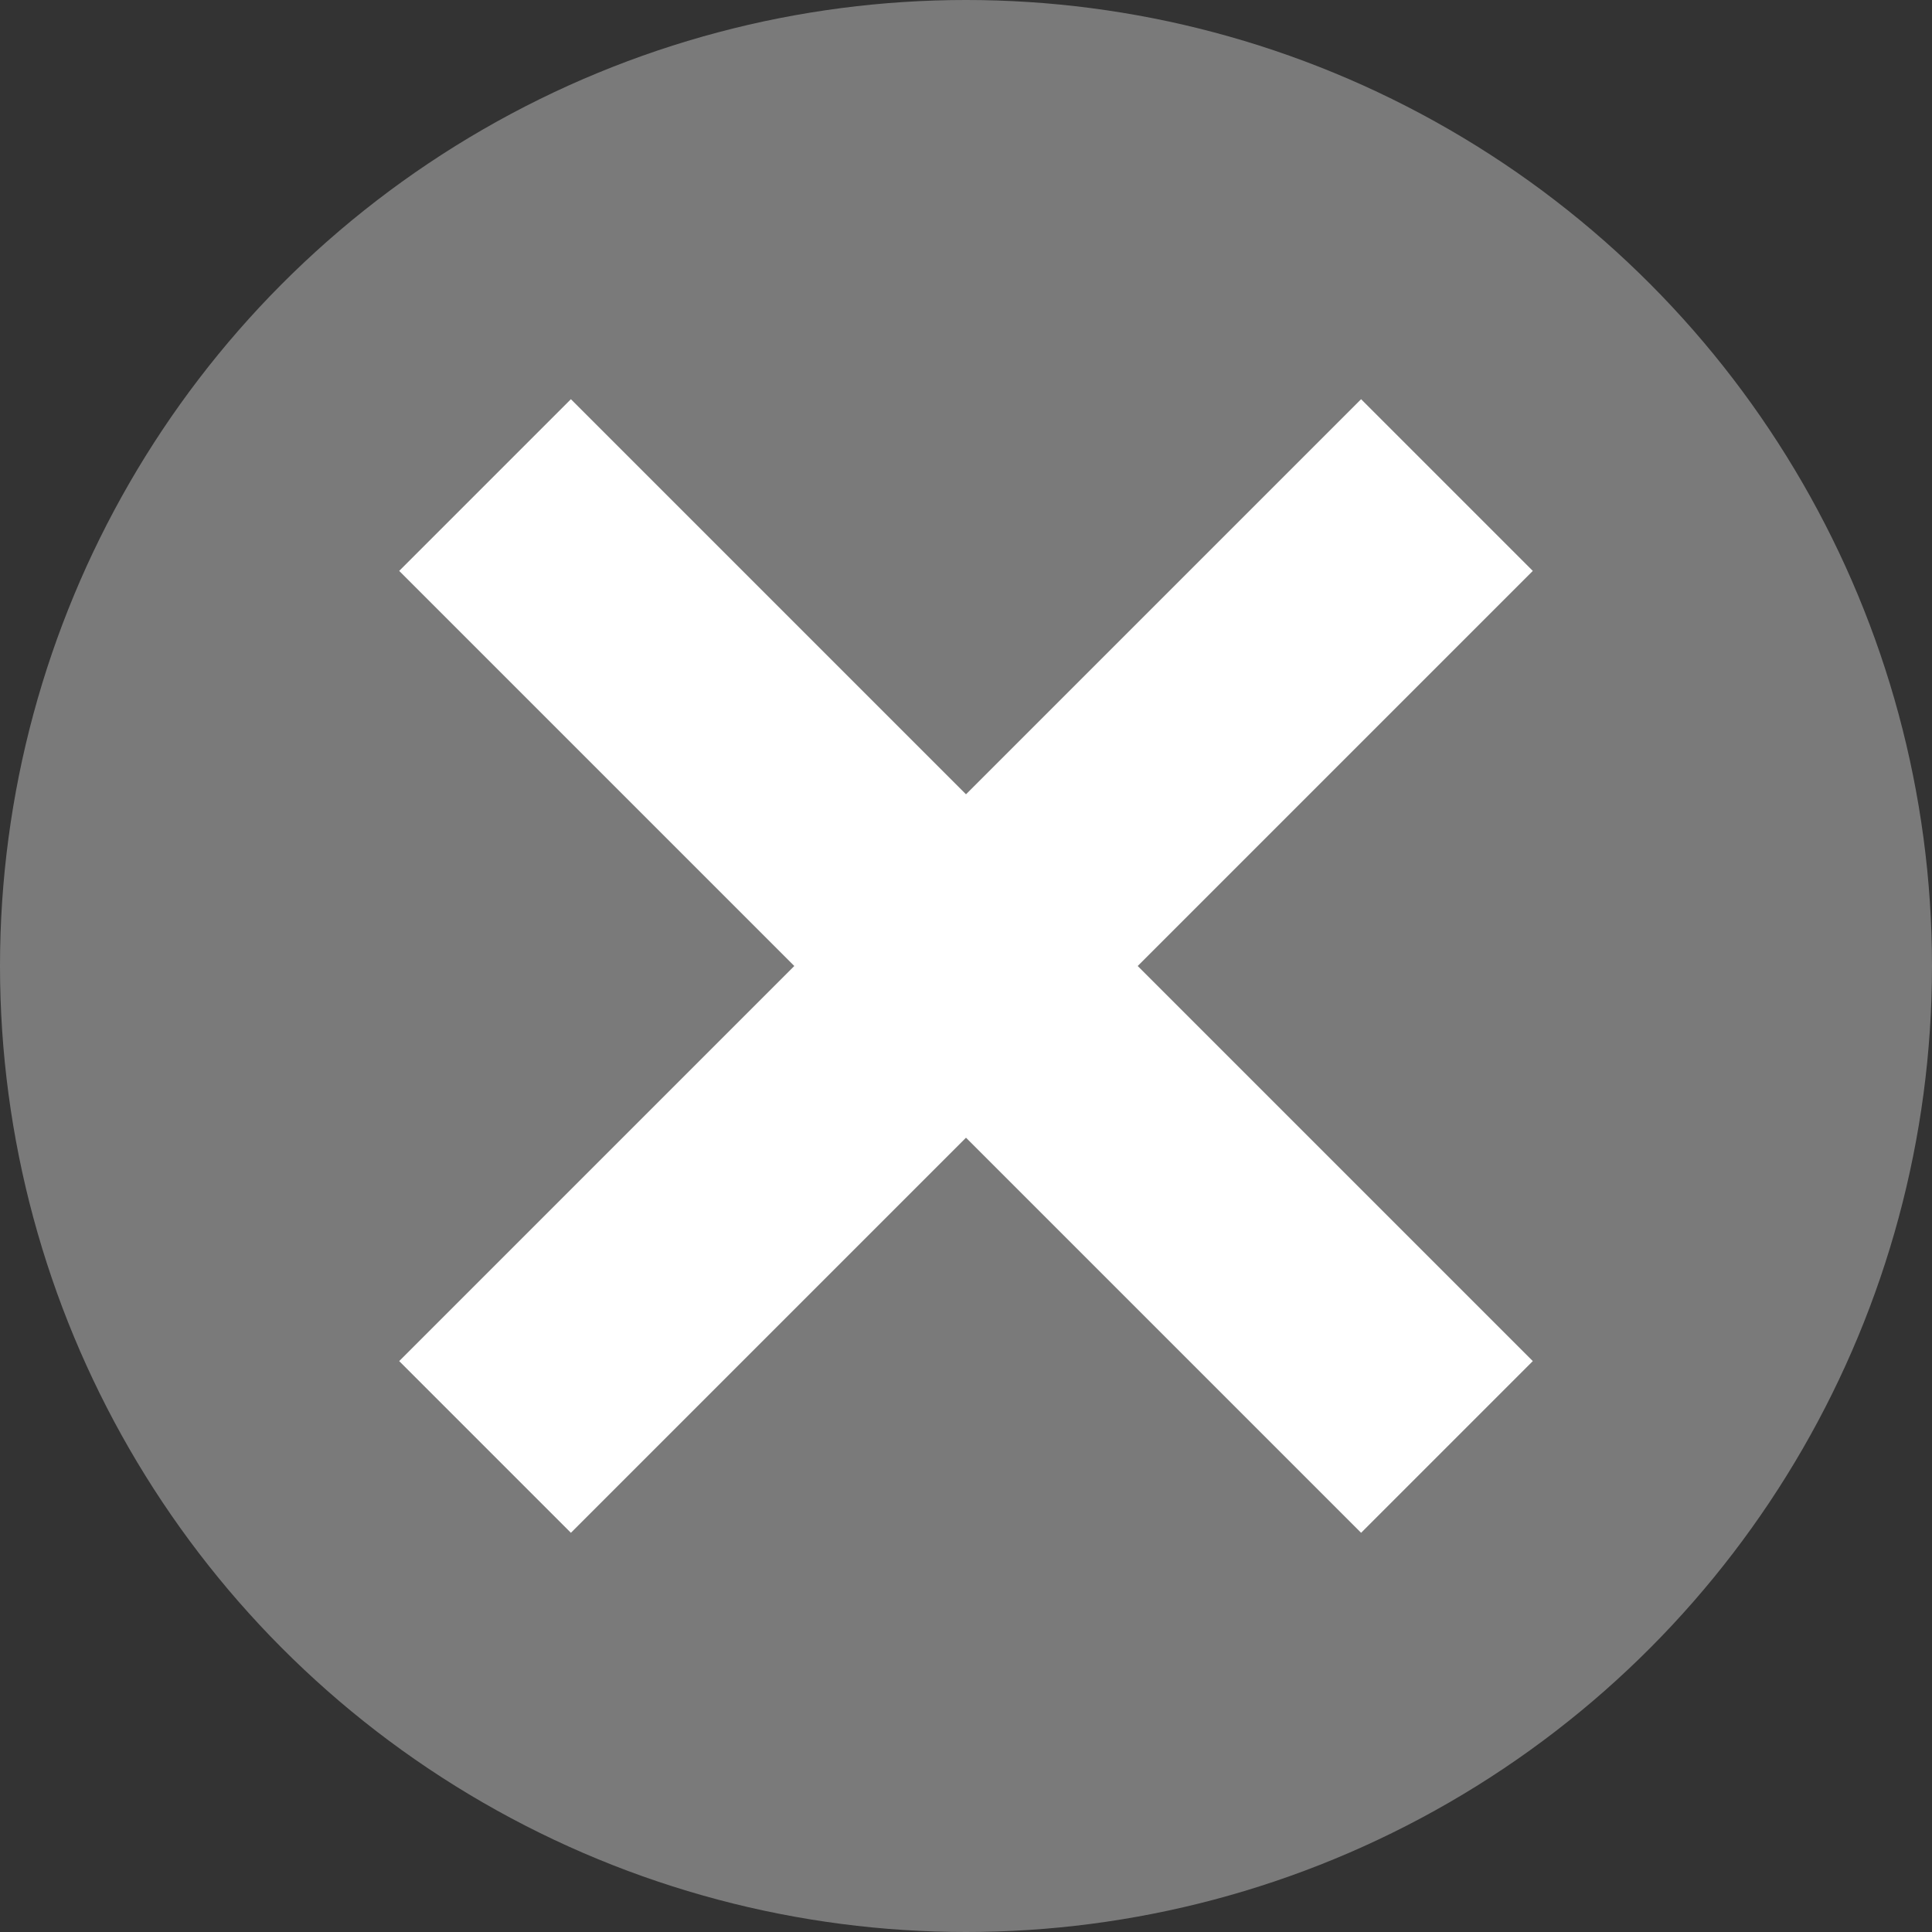
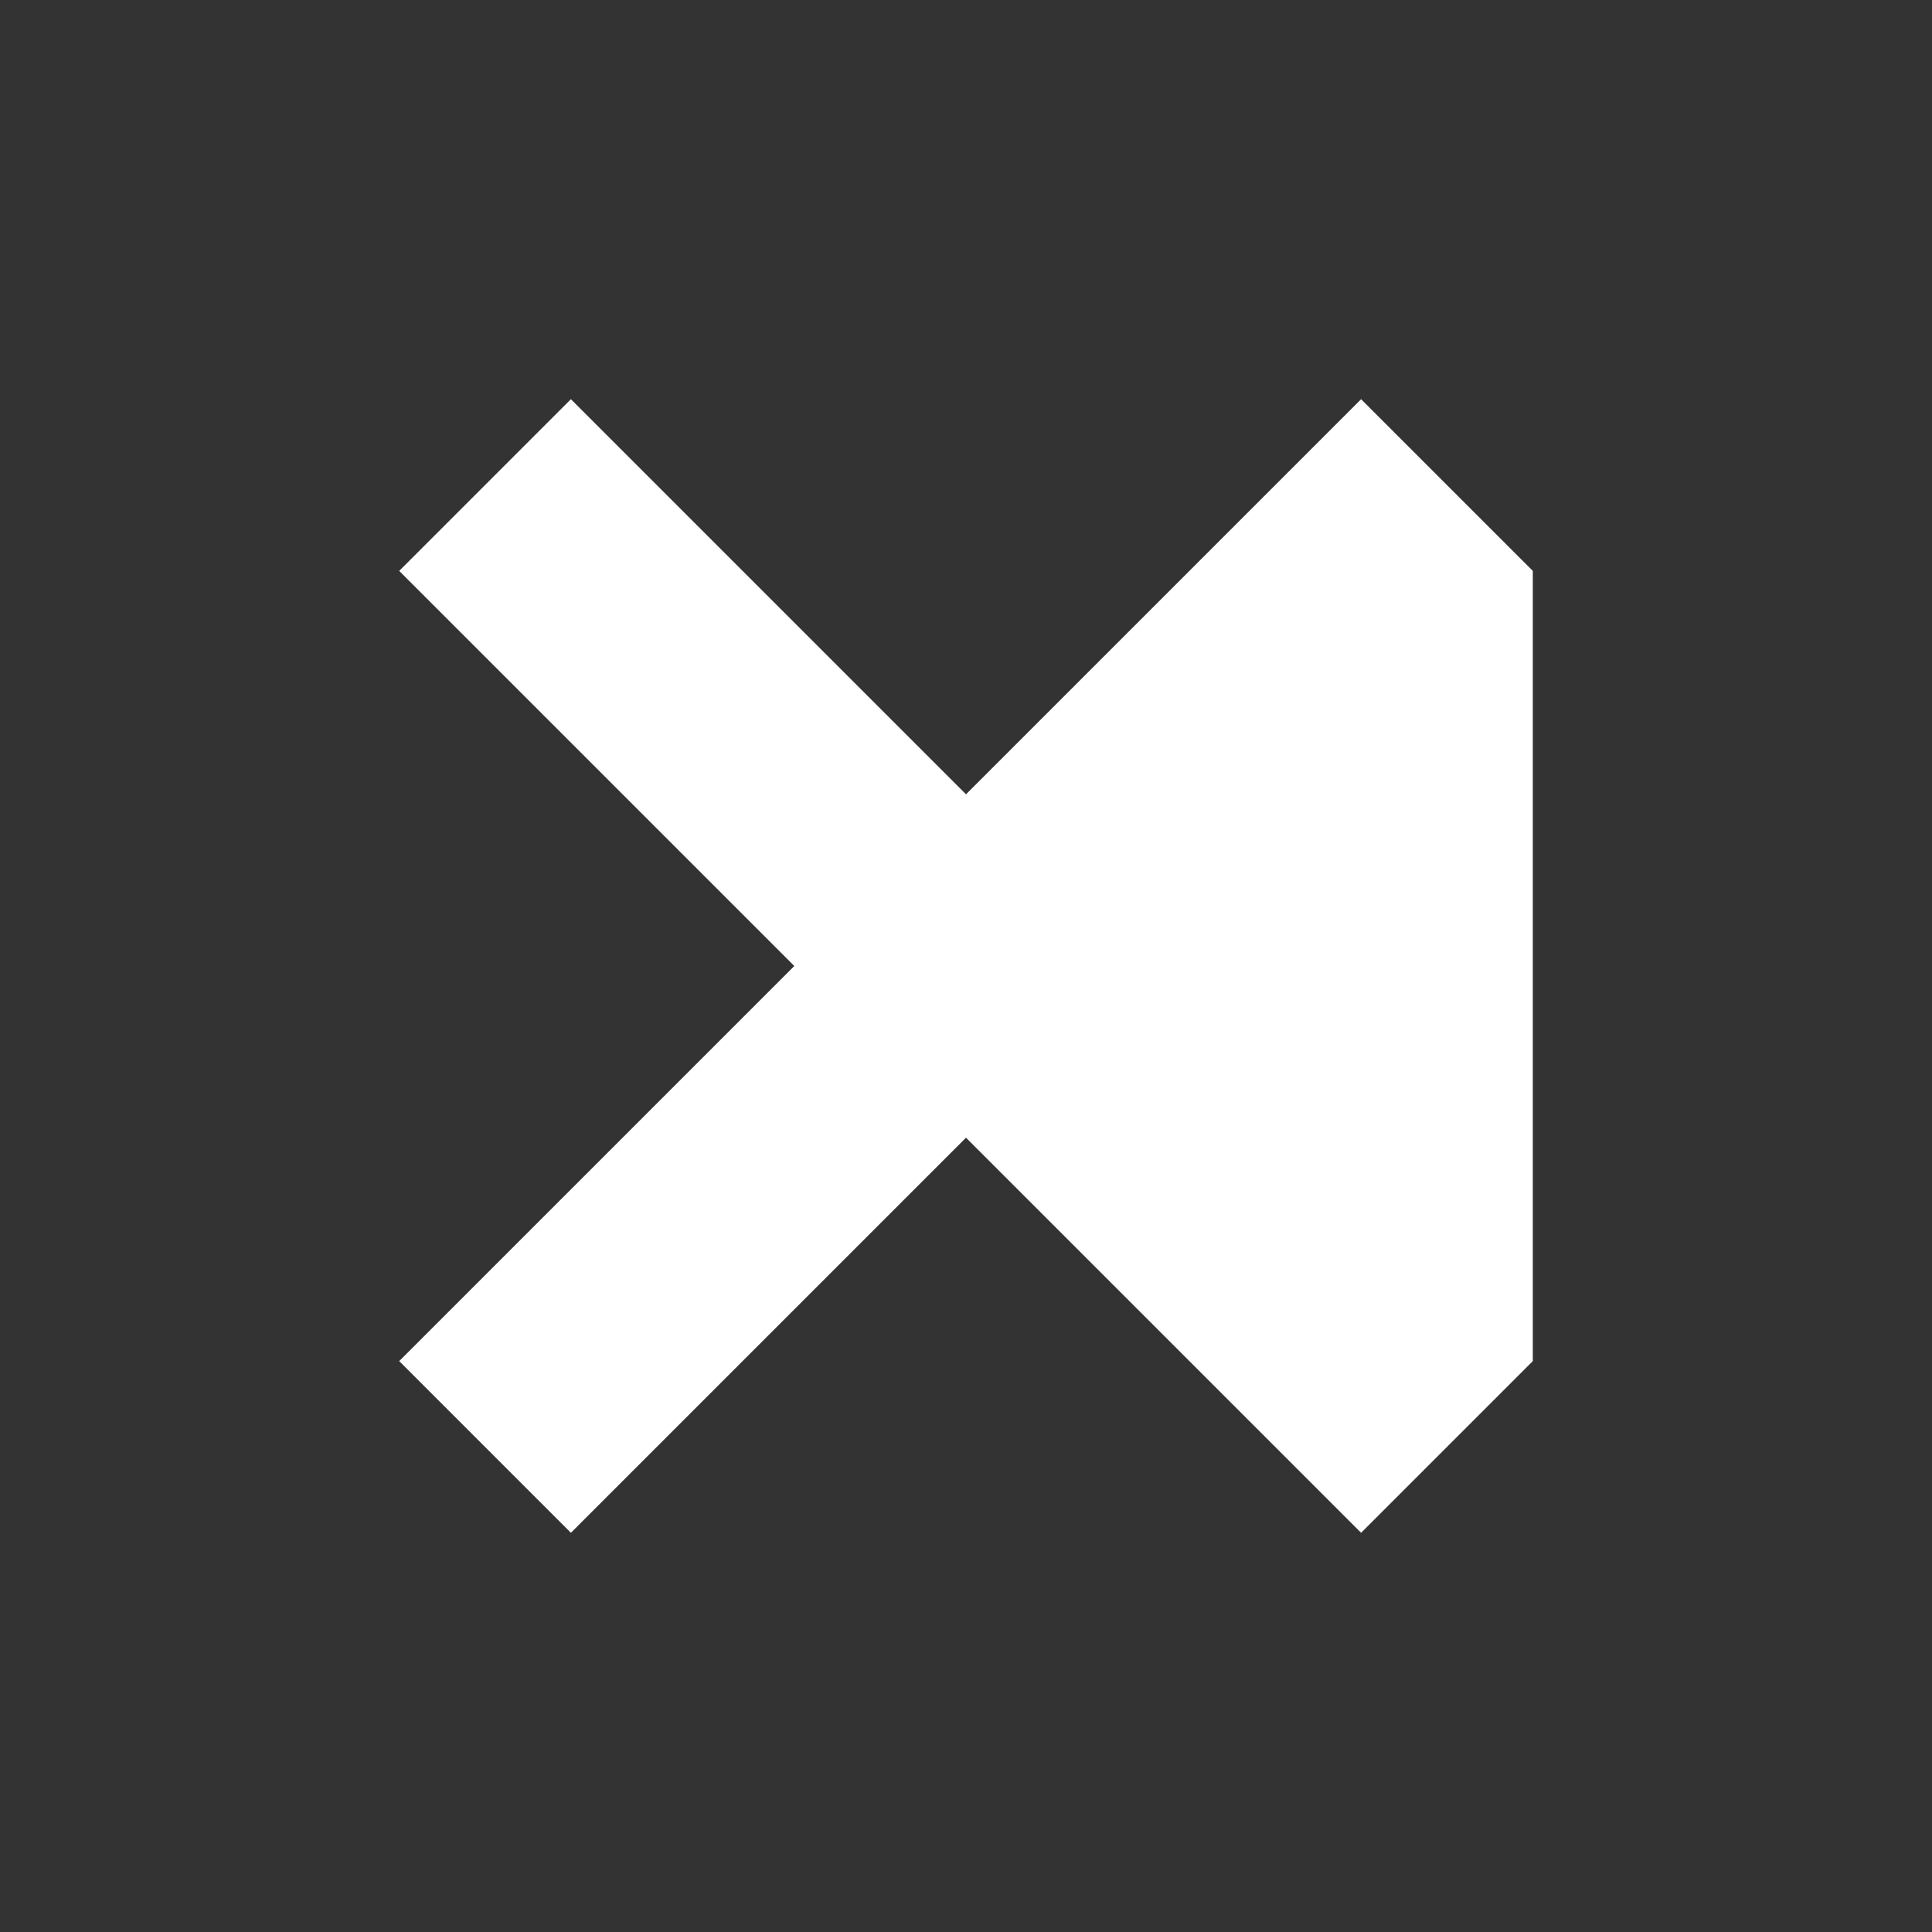
<svg xmlns="http://www.w3.org/2000/svg" version="1.1" id="Layer_1" x="0px" y="0px" width="16px" height="16px" viewBox="0 0 16 16" enable-background="new 0 0 16 16" xml:space="preserve">
  <rect x="0" y="0" width="16" height="16" fill="#333333" stroke="none" />
-   <circle fill="#7A7A7A" cx="8" cy="8" r="8" />
-   <path fill="#FFFFFF" d="M12.694,4.728l-1.422-1.422L8,6.578L4.728,3.306L3.306,4.728L6.578,8l-3.272,3.272l1.422,1.422L8,9.422  l3.272,3.272l1.422-1.422L9.422,8L12.694,4.728z" />
+   <path fill="#FFFFFF" d="M12.694,4.728l-1.422-1.422L8,6.578L4.728,3.306L3.306,4.728L6.578,8l-3.272,3.272l1.422,1.422L8,9.422  l3.272,3.272l1.422-1.422L12.694,4.728z" />
</svg>